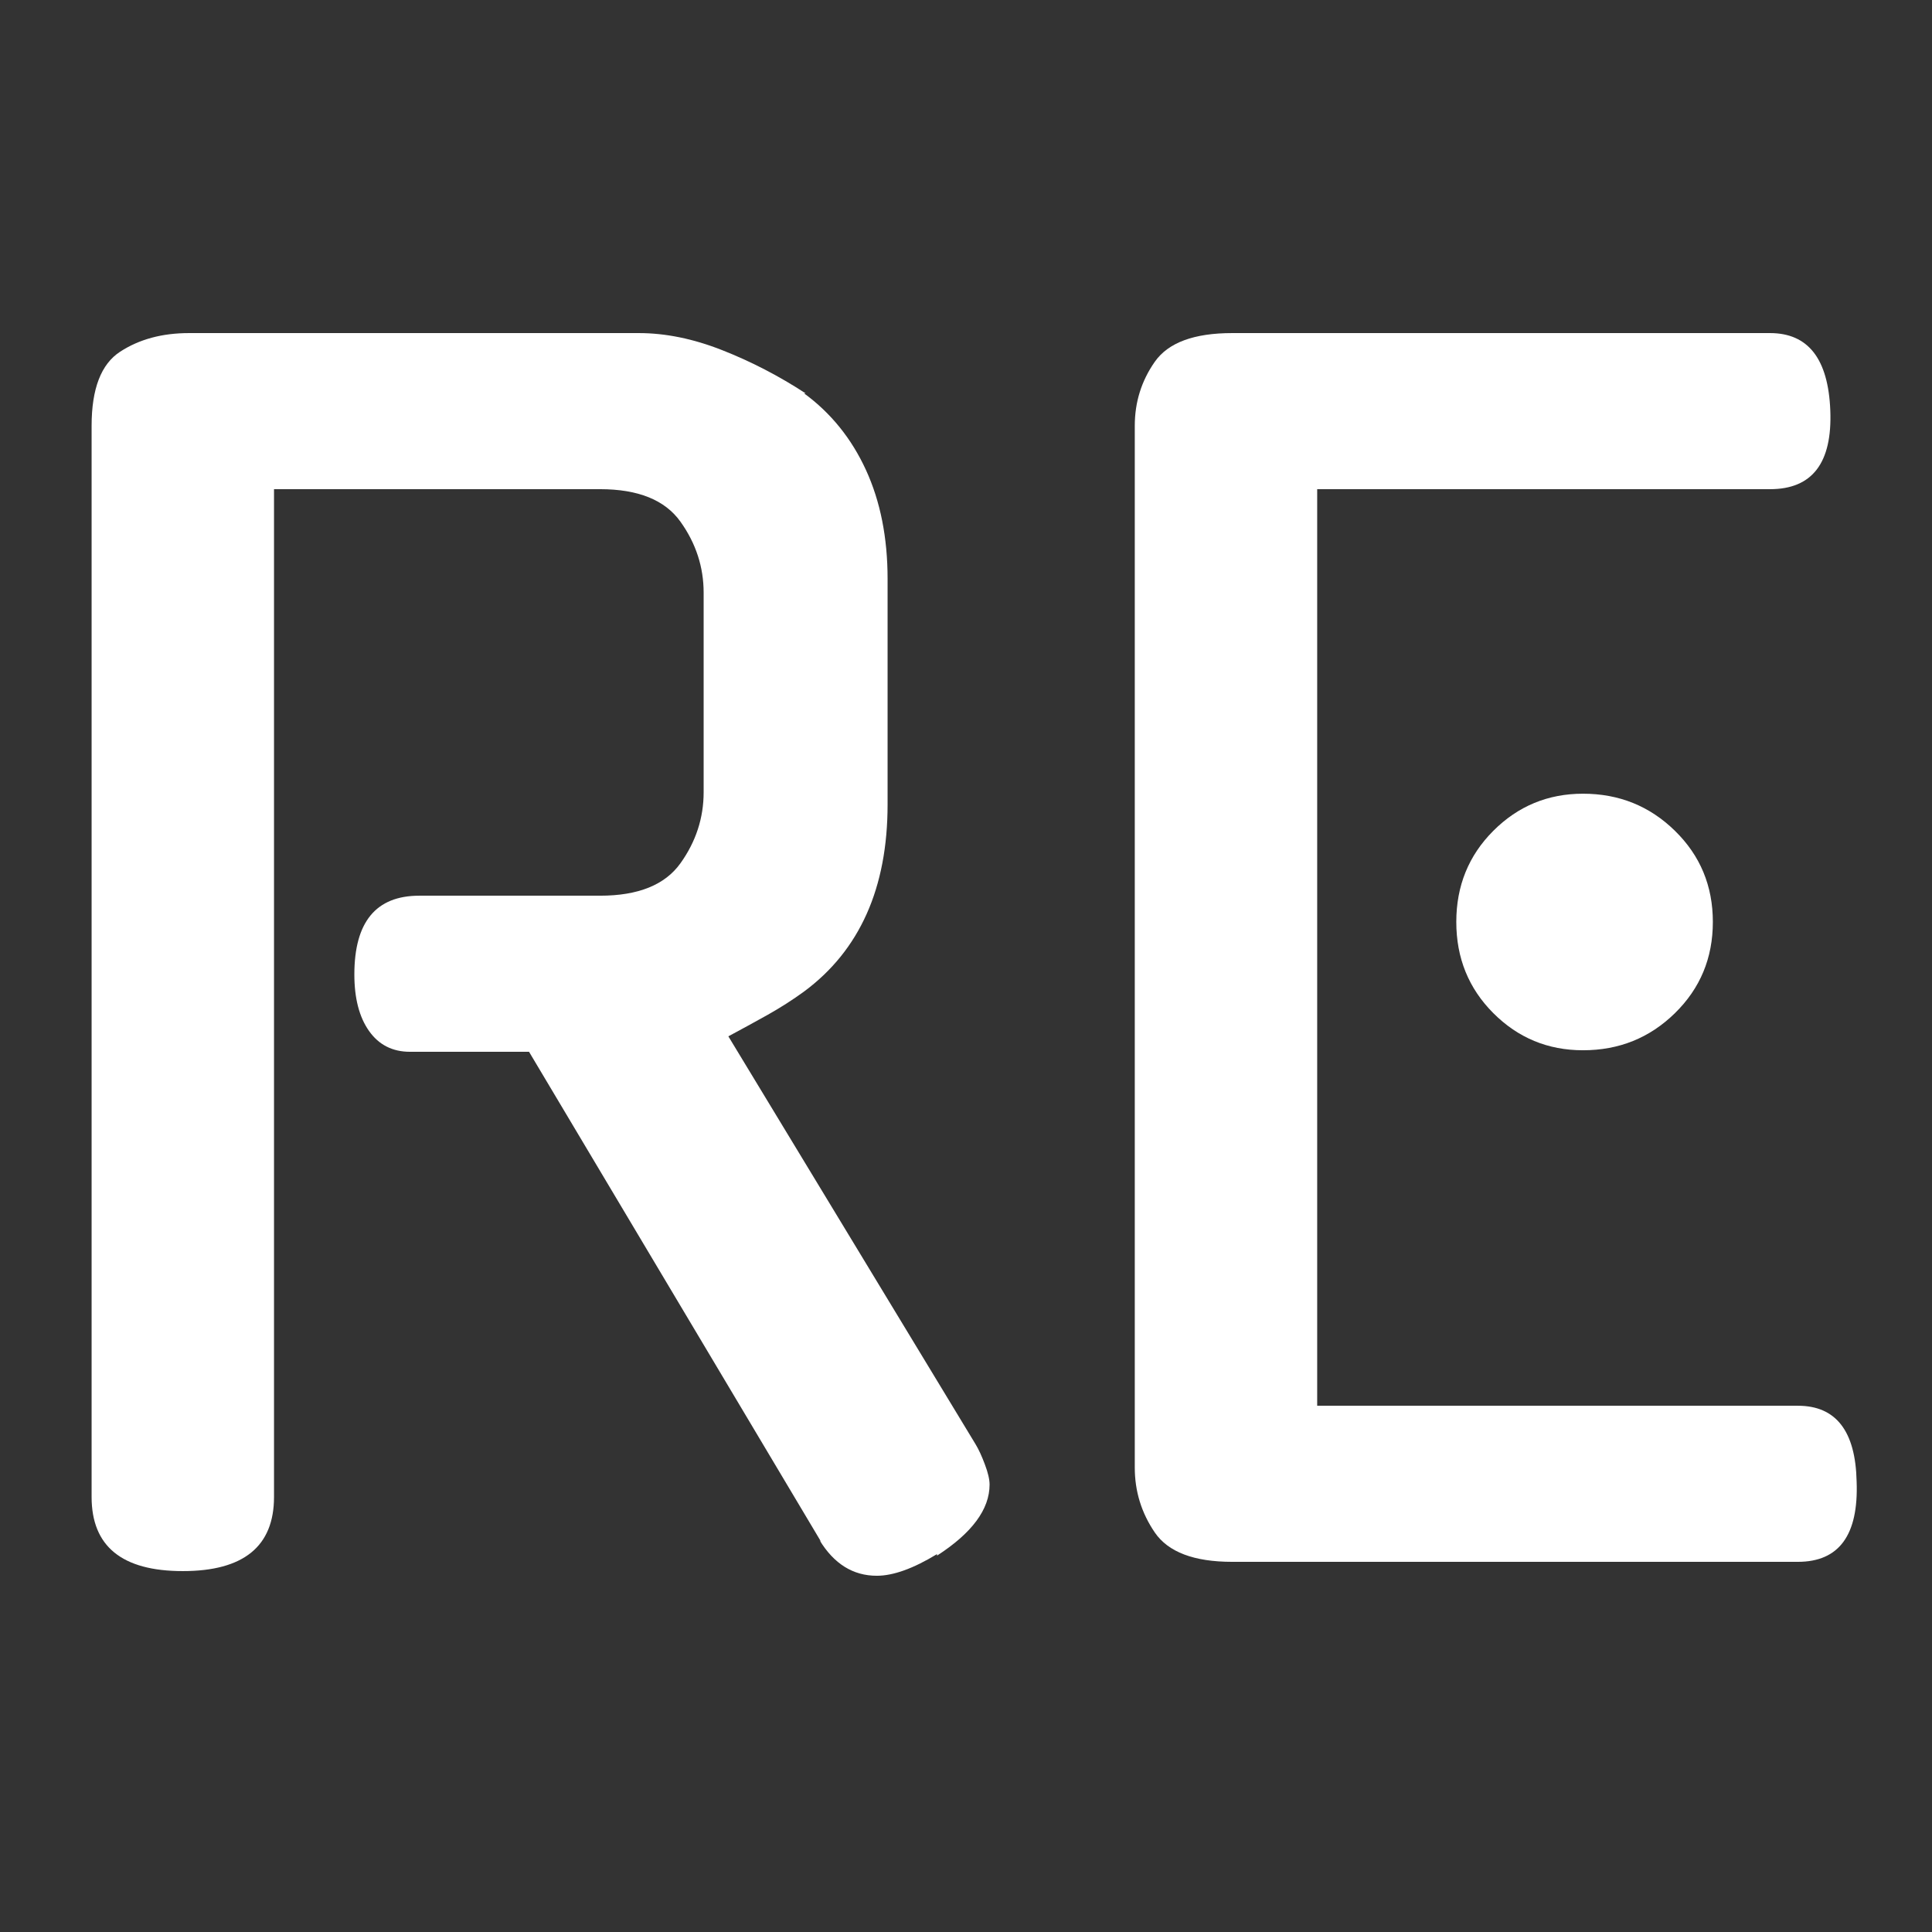
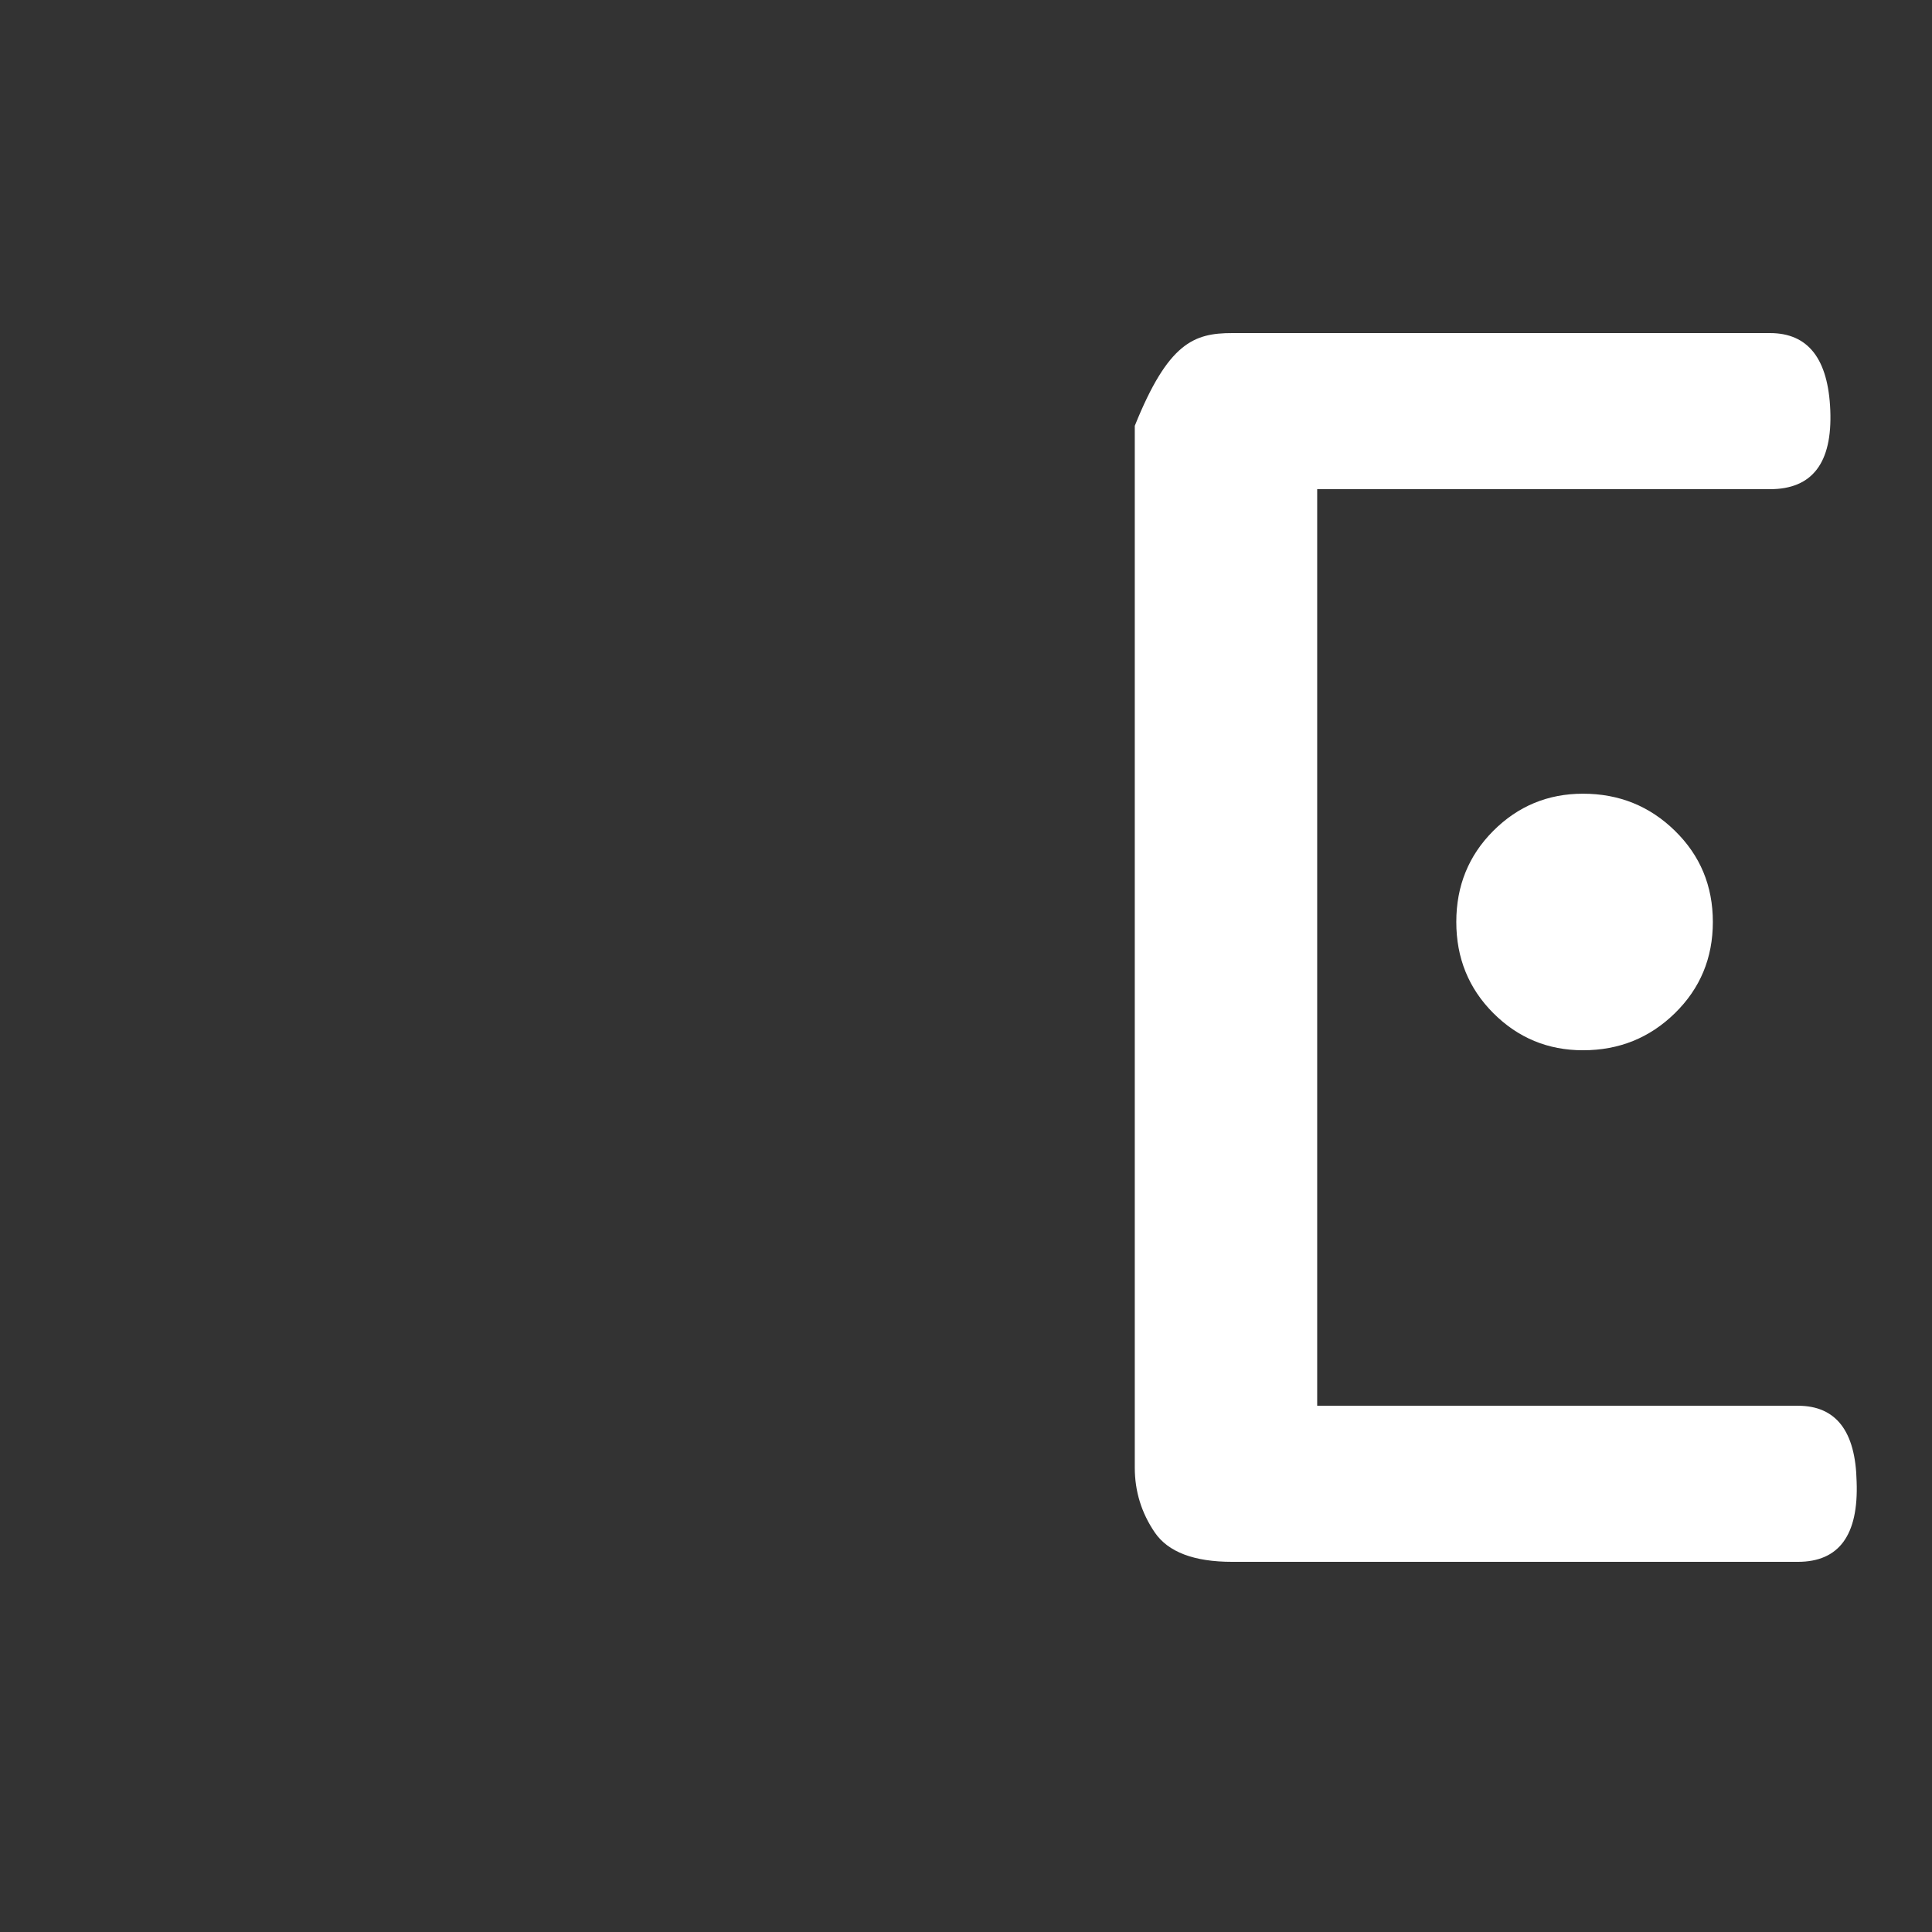
<svg xmlns="http://www.w3.org/2000/svg" width="500" zoomAndPan="magnify" viewBox="0 0 375 375" height="500" preserveAspectRatio="xMidYMid meet" version="1.0">
  <rect x="0" y="0" width="375" height="375" fill="#333333" stroke="none" />
  <defs>
    <g />
  </defs>
  <g fill="#ffffff" fill-opacity="1">
    <g transform="translate(-6.22, 302.854)">
      <g>
-         <path d="M 108.906 -98.703 L 85.797 -98.703 C 82.398 -98.703 79.75 -100.051 77.844 -102.75 C 75.945 -105.445 75 -109.098 75 -113.703 C 75 -123.898 79.195 -129 87.594 -129 L 122.703 -129 C 130.098 -129 135.297 -131.098 138.297 -135.297 C 141.297 -139.492 142.797 -144.094 142.797 -149.094 L 142.797 -187.797 C 142.797 -192.797 141.297 -197.395 138.297 -201.594 C 135.297 -205.801 130.098 -207.906 122.703 -207.906 L 59.406 -207.906 L 59.406 -12.297 C 59.406 -2.703 53.504 2.094 41.703 2.094 C 29.898 2.094 24 -2.703 24 -12.297 L 24 -220.203 C 24 -227.398 25.848 -232.195 29.547 -234.594 C 33.242 -237 37.695 -238.203 42.906 -238.203 L 130.203 -238.203 C 135.398 -238.203 140.797 -237.098 146.391 -234.891 C 151.992 -232.691 157.395 -229.895 162.594 -226.5 L 162.297 -226.5 C 167.492 -222.695 171.492 -217.742 174.297 -211.641 C 177.098 -205.547 178.5 -198.5 178.5 -190.5 L 178.5 -146.703 C 178.5 -130.504 173.098 -118.406 162.297 -110.406 C 160.098 -108.801 157.75 -107.297 155.25 -105.891 C 152.75 -104.492 150.195 -103.098 147.594 -101.703 L 195.594 -22.5 C 196.195 -21.5 196.797 -20.195 197.391 -18.594 C 197.992 -17 198.297 -15.703 198.297 -14.703 C 198.297 -9.898 194.895 -5.301 188.094 -0.906 L 188.094 -1.203 C 183.5 1.598 179.602 3 176.406 3 C 171.801 3 168.098 0.695 165.297 -3.906 L 165.594 -3.594 Z M 108.906 -98.703 " />
-       </g>
+         </g>
    </g>
  </g>
  <g fill="#ffffff" fill-opacity="1">
    <g transform="translate(195.963, 302.854)">
      <g>
-         <path d="M 43.203 0.297 C 35.797 0.297 30.789 -1.598 28.188 -5.391 C 25.594 -9.191 24.297 -13.395 24.297 -18 L 24.297 -220.203 C 24.297 -224.797 25.594 -228.941 28.188 -232.641 C 30.789 -236.348 35.797 -238.203 43.203 -238.203 L 147.594 -238.203 C 155 -238.203 158.898 -233.203 159.297 -223.203 C 159.703 -213.004 155.801 -207.906 147.594 -207.906 L 59.703 -207.906 L 59.703 -30 L 153 -30 C 160.395 -30 164.195 -25.098 164.406 -15.297 C 164.801 -4.898 161 0.297 153 0.297 Z M 136.5 -123.906 C 136.5 -116.906 134.047 -111.004 129.141 -106.203 C 124.242 -101.398 118.297 -99 111.297 -99 C 104.492 -99 98.691 -101.398 93.891 -106.203 C 89.098 -111.004 86.703 -116.906 86.703 -123.906 C 86.703 -130.906 89.098 -136.801 93.891 -141.594 C 98.691 -146.395 104.492 -148.797 111.297 -148.797 C 118.297 -148.797 124.242 -146.395 129.141 -141.594 C 134.047 -136.801 136.5 -130.906 136.5 -123.906 Z M 136.5 -123.906 " />
+         <path d="M 43.203 0.297 C 35.797 0.297 30.789 -1.598 28.188 -5.391 C 25.594 -9.191 24.297 -13.395 24.297 -18 L 24.297 -220.203 C 30.789 -236.348 35.797 -238.203 43.203 -238.203 L 147.594 -238.203 C 155 -238.203 158.898 -233.203 159.297 -223.203 C 159.703 -213.004 155.801 -207.906 147.594 -207.906 L 59.703 -207.906 L 59.703 -30 L 153 -30 C 160.395 -30 164.195 -25.098 164.406 -15.297 C 164.801 -4.898 161 0.297 153 0.297 Z M 136.5 -123.906 C 136.5 -116.906 134.047 -111.004 129.141 -106.203 C 124.242 -101.398 118.297 -99 111.297 -99 C 104.492 -99 98.691 -101.398 93.891 -106.203 C 89.098 -111.004 86.703 -116.906 86.703 -123.906 C 86.703 -130.906 89.098 -136.801 93.891 -141.594 C 98.691 -146.395 104.492 -148.797 111.297 -148.797 C 118.297 -148.797 124.242 -146.395 129.141 -141.594 C 134.047 -136.801 136.5 -130.906 136.5 -123.906 Z M 136.5 -123.906 " />
      </g>
    </g>
  </g>
</svg>